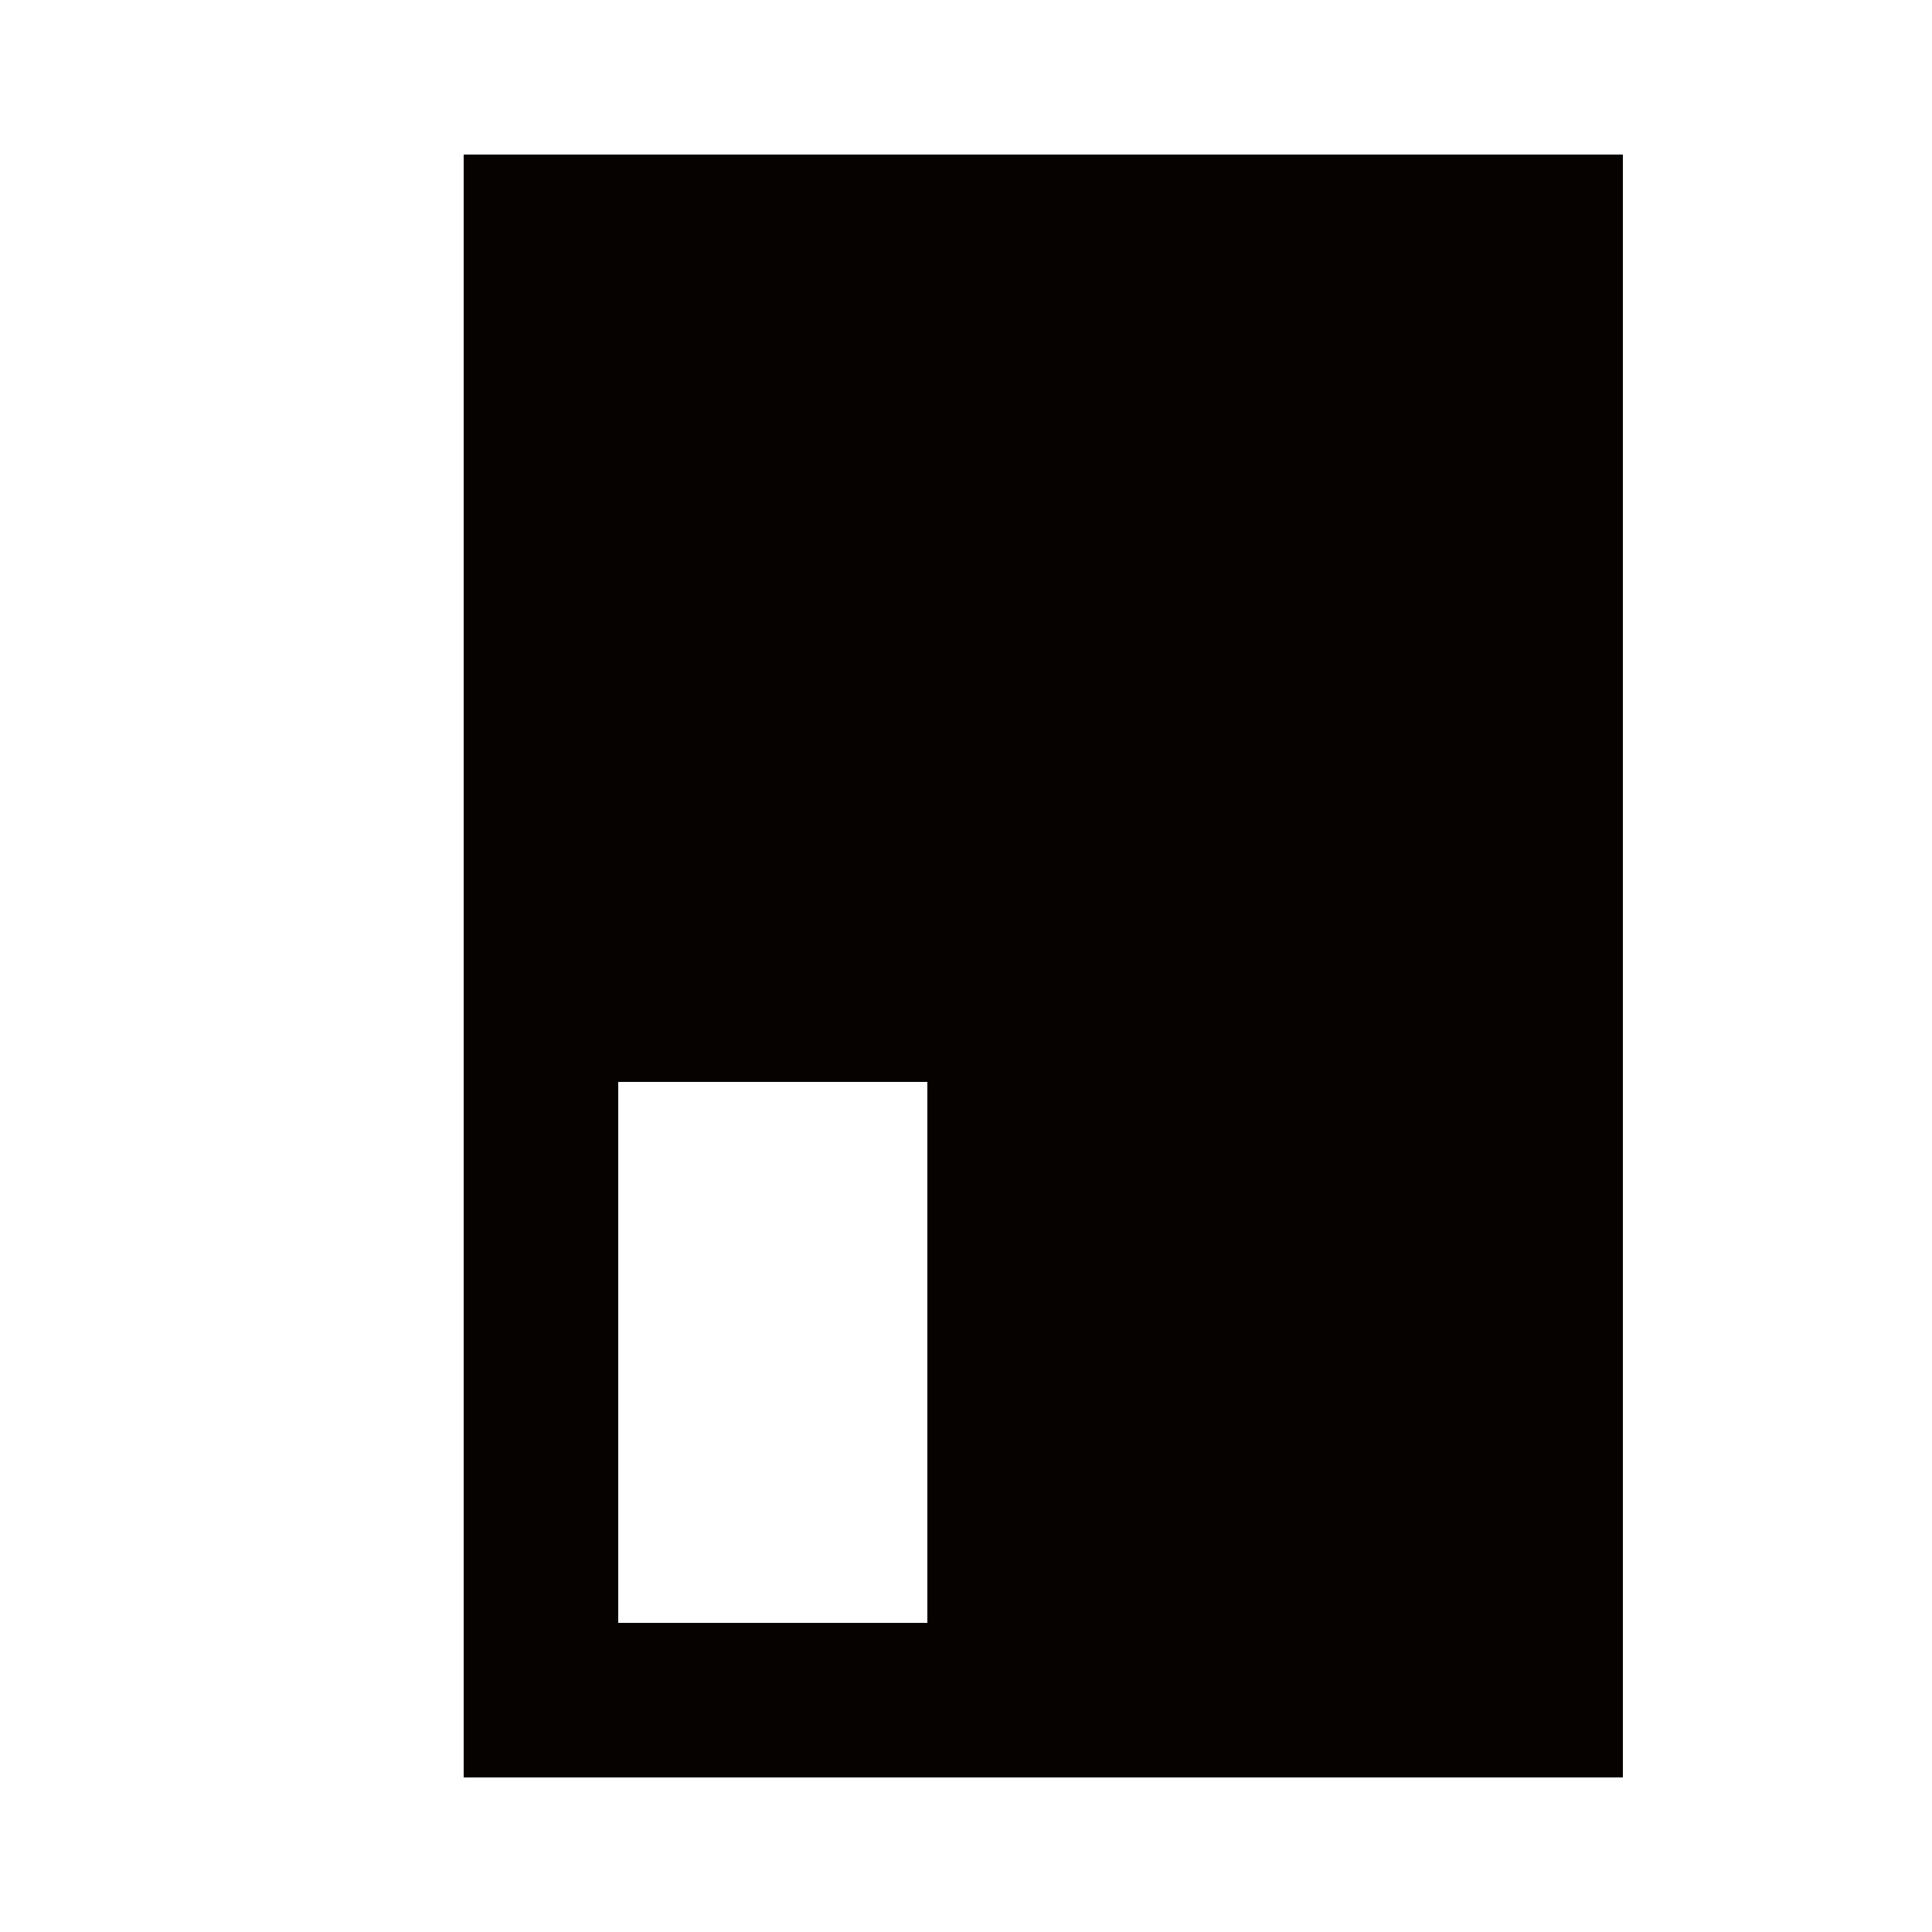
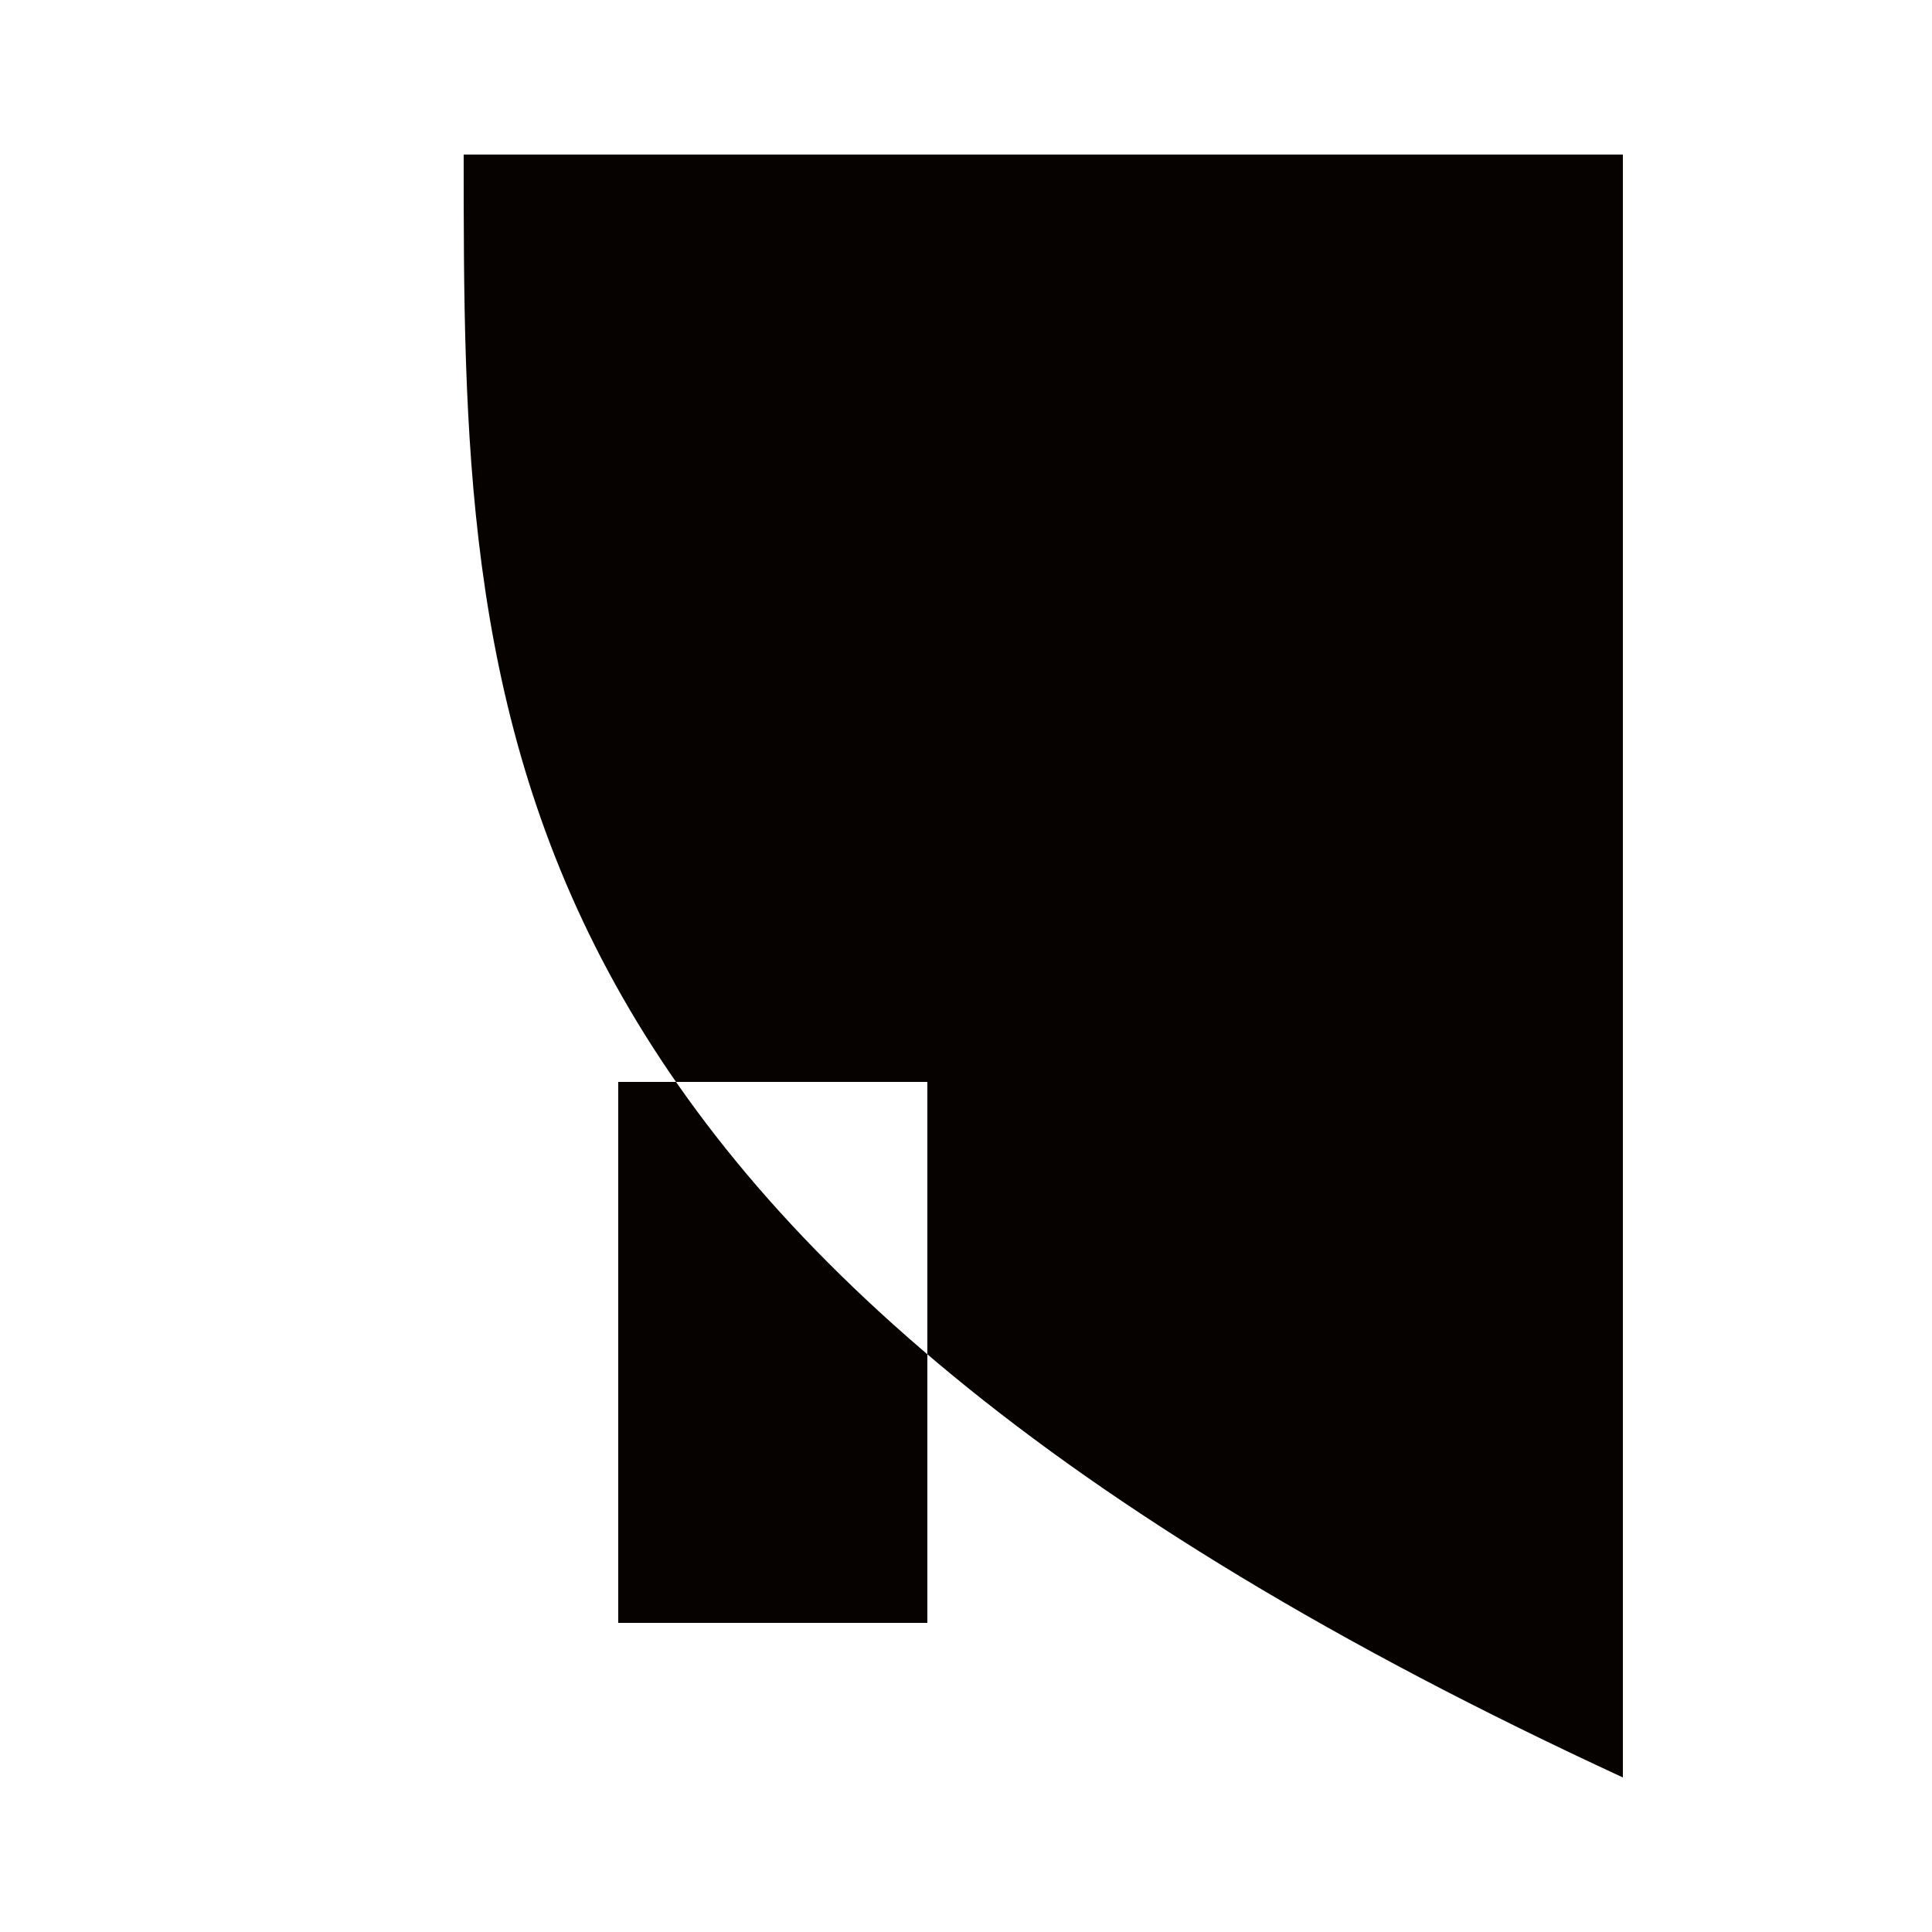
<svg xmlns="http://www.w3.org/2000/svg" version="1.1" width="25" height="25">
-   <path d="M0 0 C4.95 0 9.9 0 15 0 C15 6.93 15 13.86 15 21 C10.05 21 5.1 21 0 21 C0 14.07 0 7.14 0 0 Z M2 12 C2 14.31 2 16.62 2 19 C3.32 19 4.64 19 6 19 C6 16.69 6 14.38 6 12 C4.68 12 3.36 12 2 12 Z " fill="#060200" transform="translate(6,2)" />
+   <path d="M0 0 C4.95 0 9.9 0 15 0 C15 6.93 15 13.86 15 21 C0 14.07 0 7.14 0 0 Z M2 12 C2 14.31 2 16.62 2 19 C3.32 19 4.64 19 6 19 C6 16.69 6 14.38 6 12 C4.68 12 3.36 12 2 12 Z " fill="#060200" transform="translate(6,2)" />
</svg>